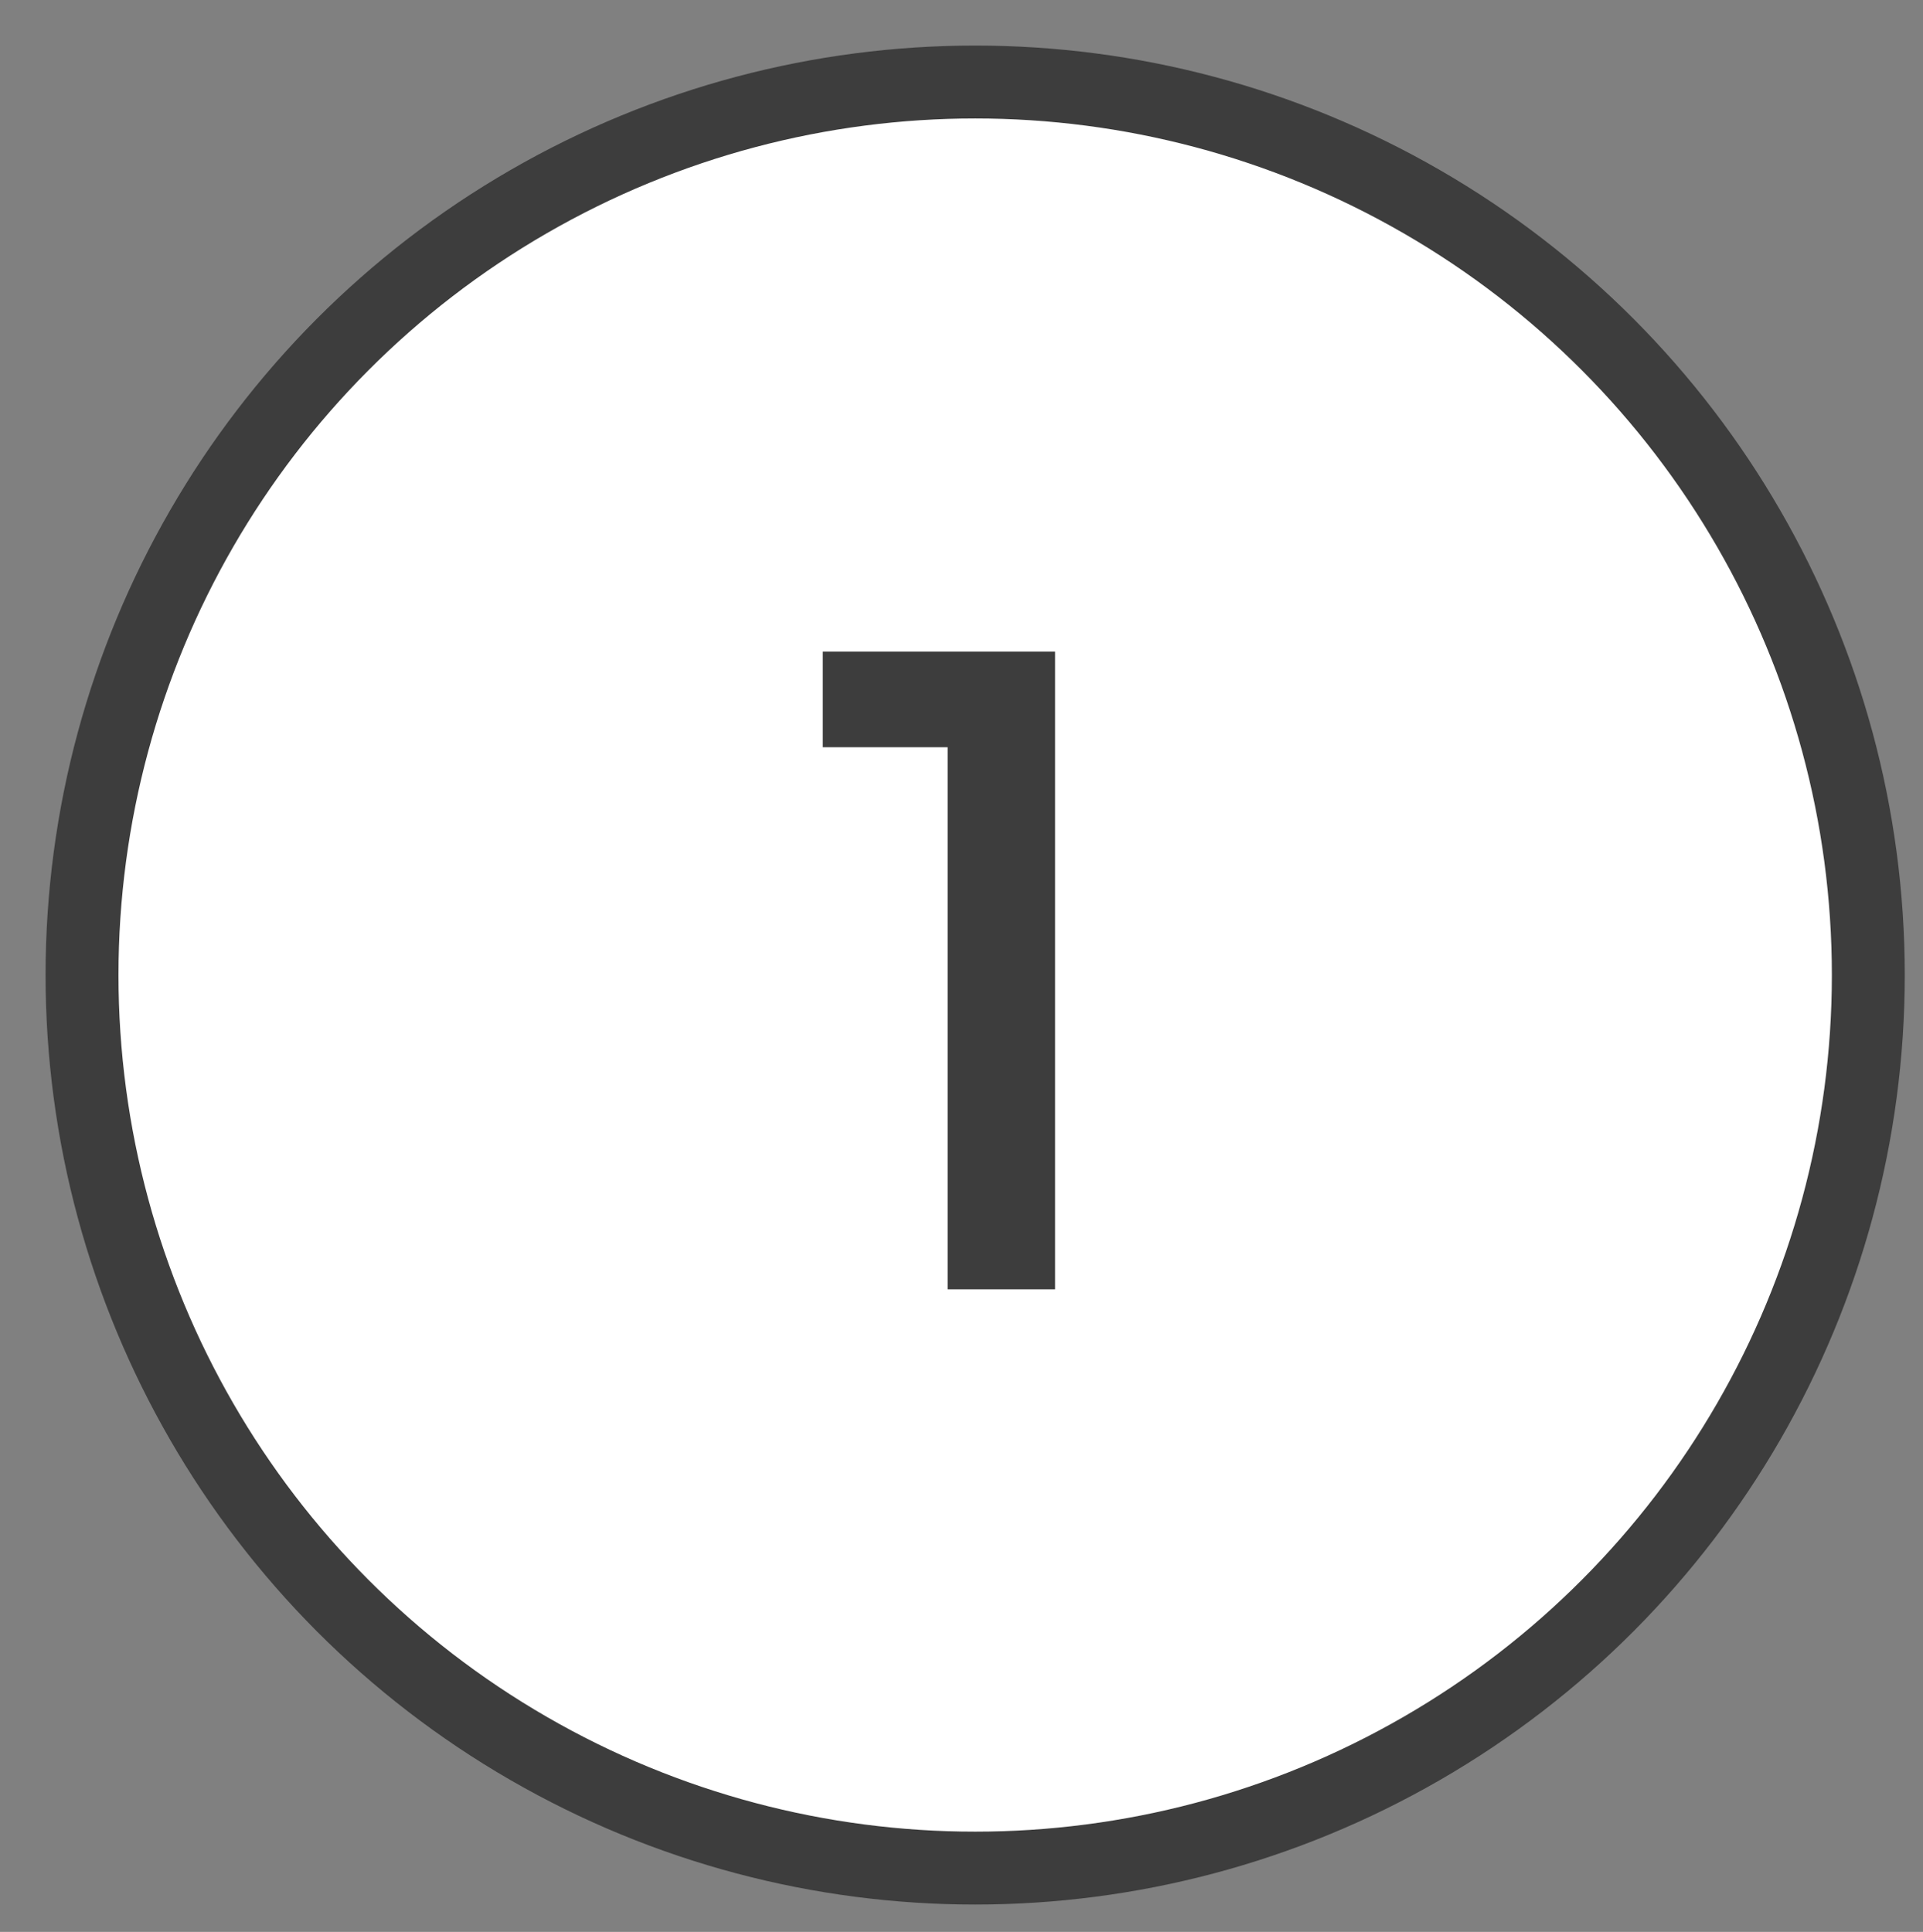
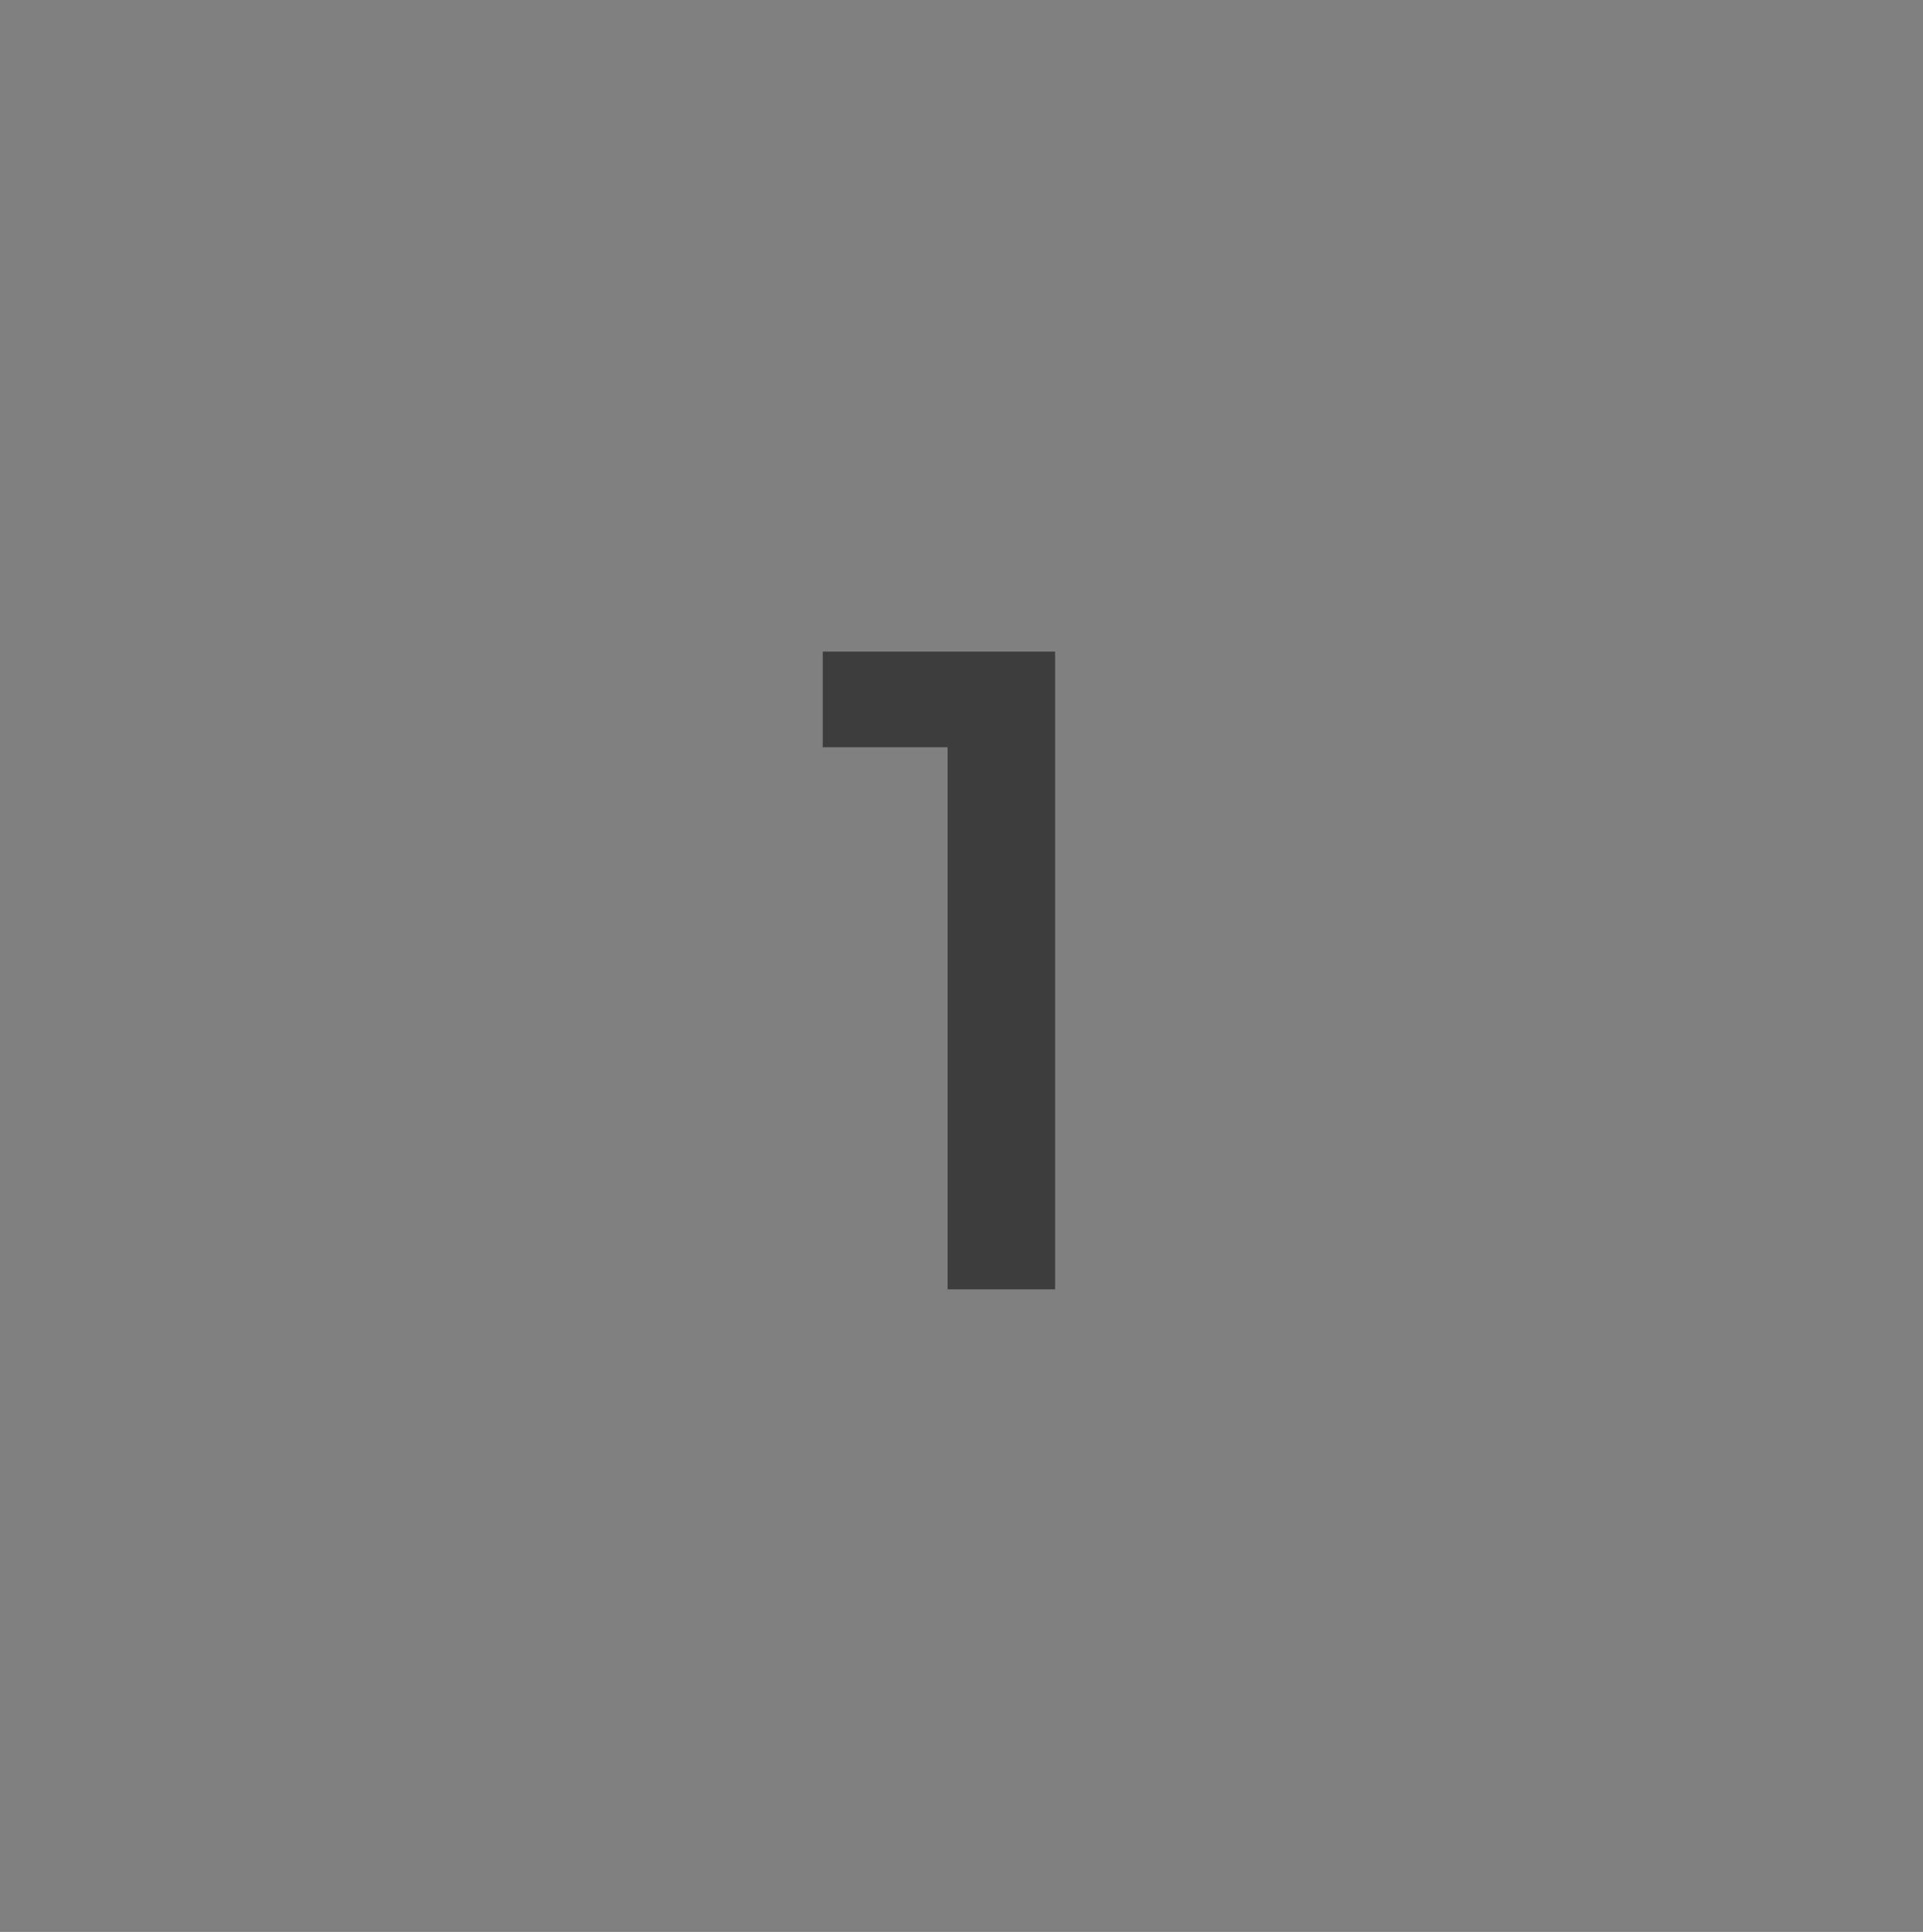
<svg xmlns="http://www.w3.org/2000/svg" version="1.1" id="Layer_1" x="0px" y="0px" width="52.75px" height="53px" viewBox="0 0 52.75 53" enable-background="new 0 0 52.75 53" xml:space="preserve">
  <rect x="0" y="0" width="52.75" height="53" fill="#808080" stroke="none" />
-   <circle fill="#FFFFFF" stroke="#3D3D3D" stroke-width="2" stroke-miterlimit="10" cx="26.75" cy="26.75" r="24.5" />
  <g>
    <path fill="#3D3D3D" d="M25.993,35.372V20.5h-3.424v-2.624h6.373v17.496H25.993z" />
  </g>
</svg>